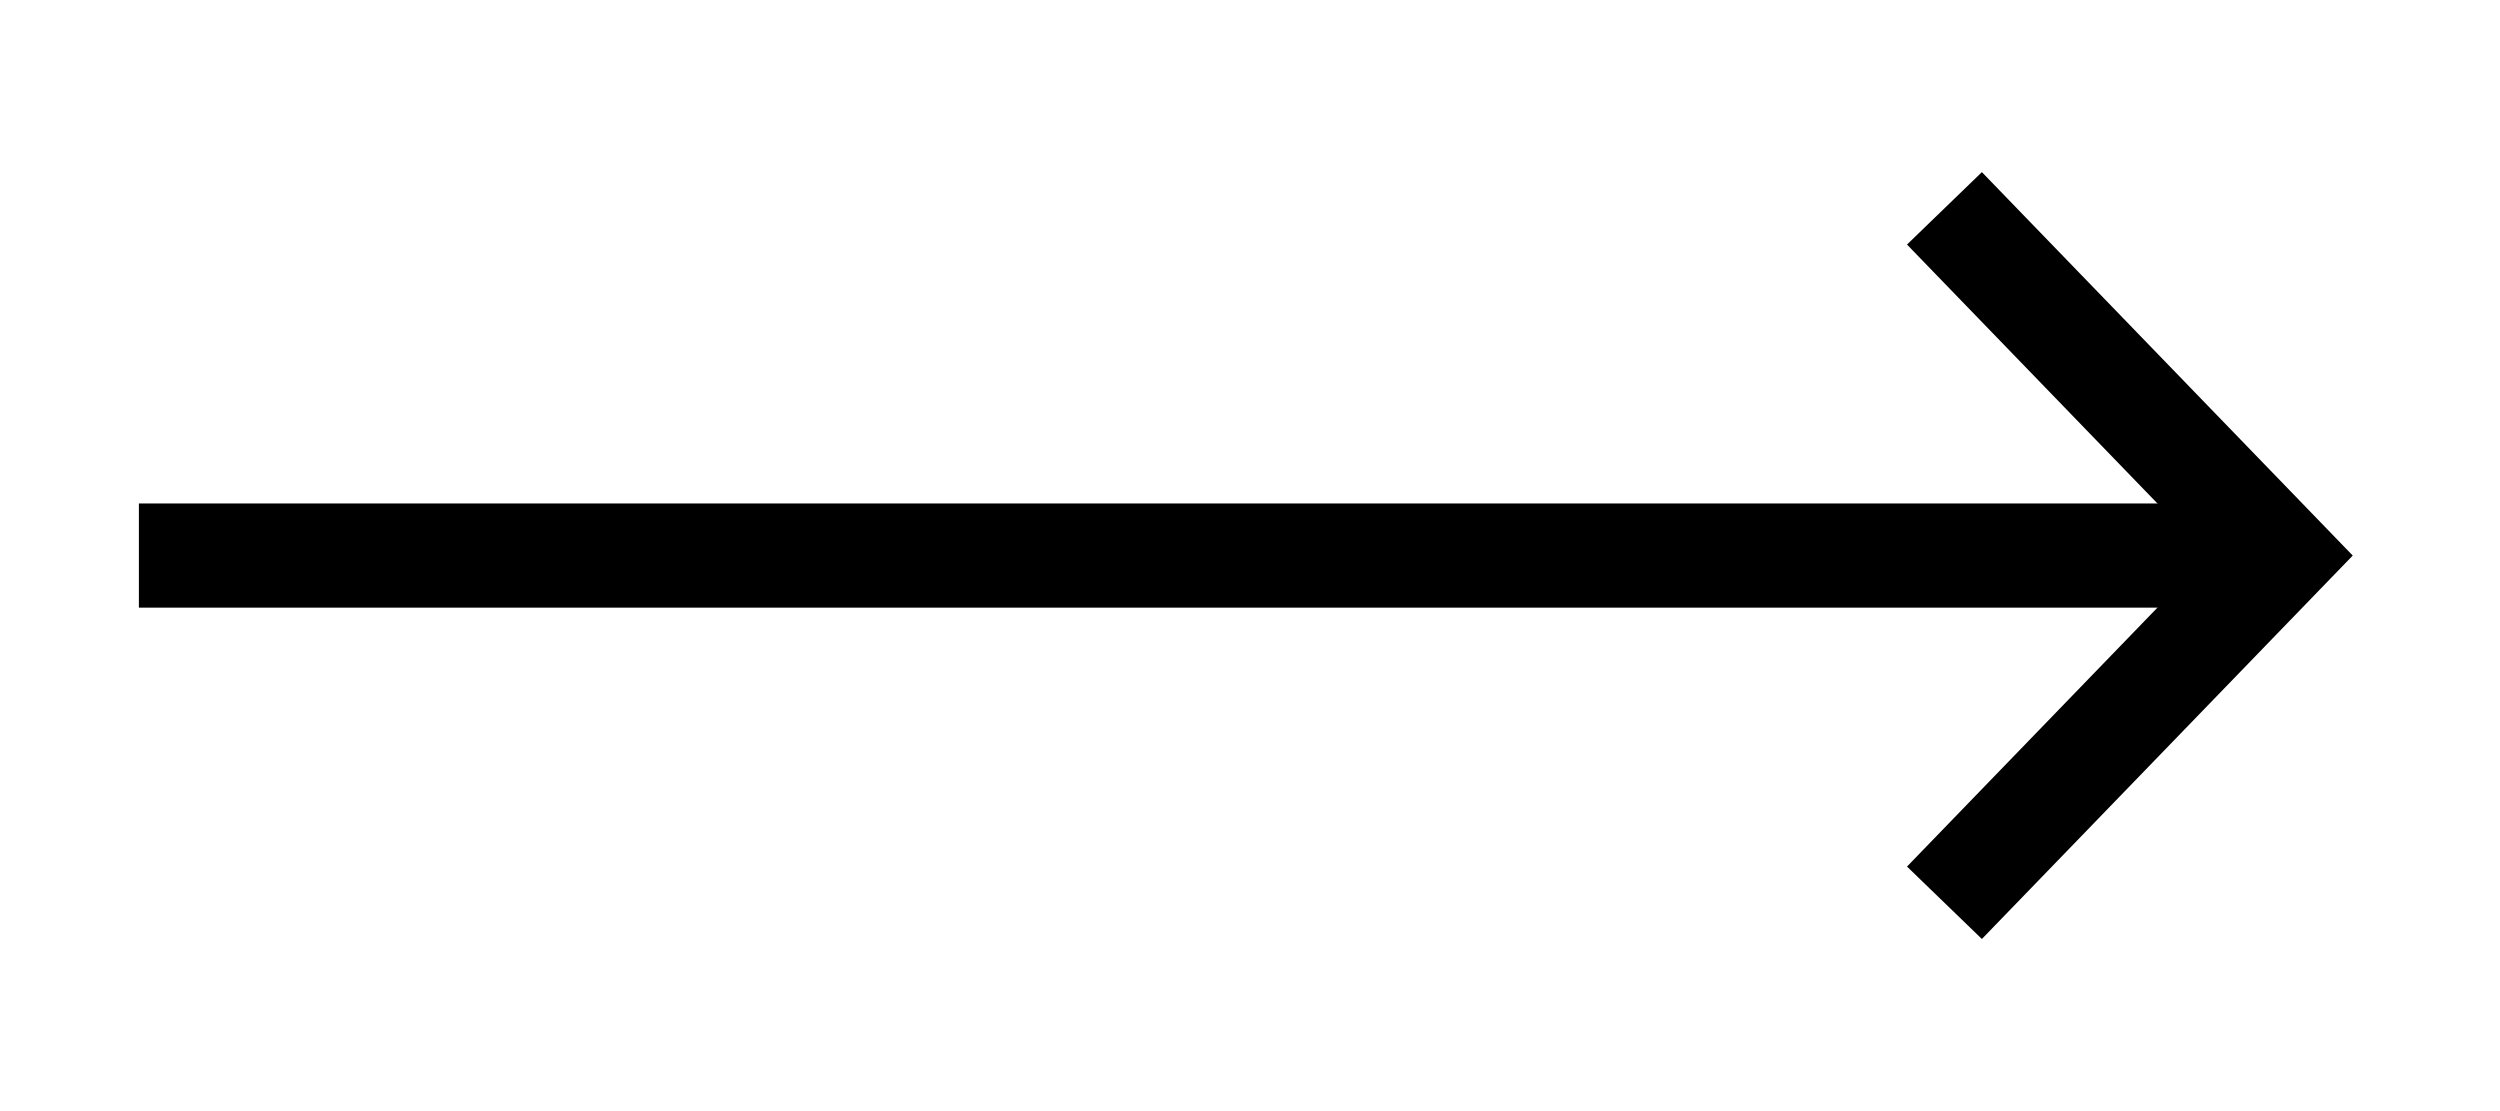
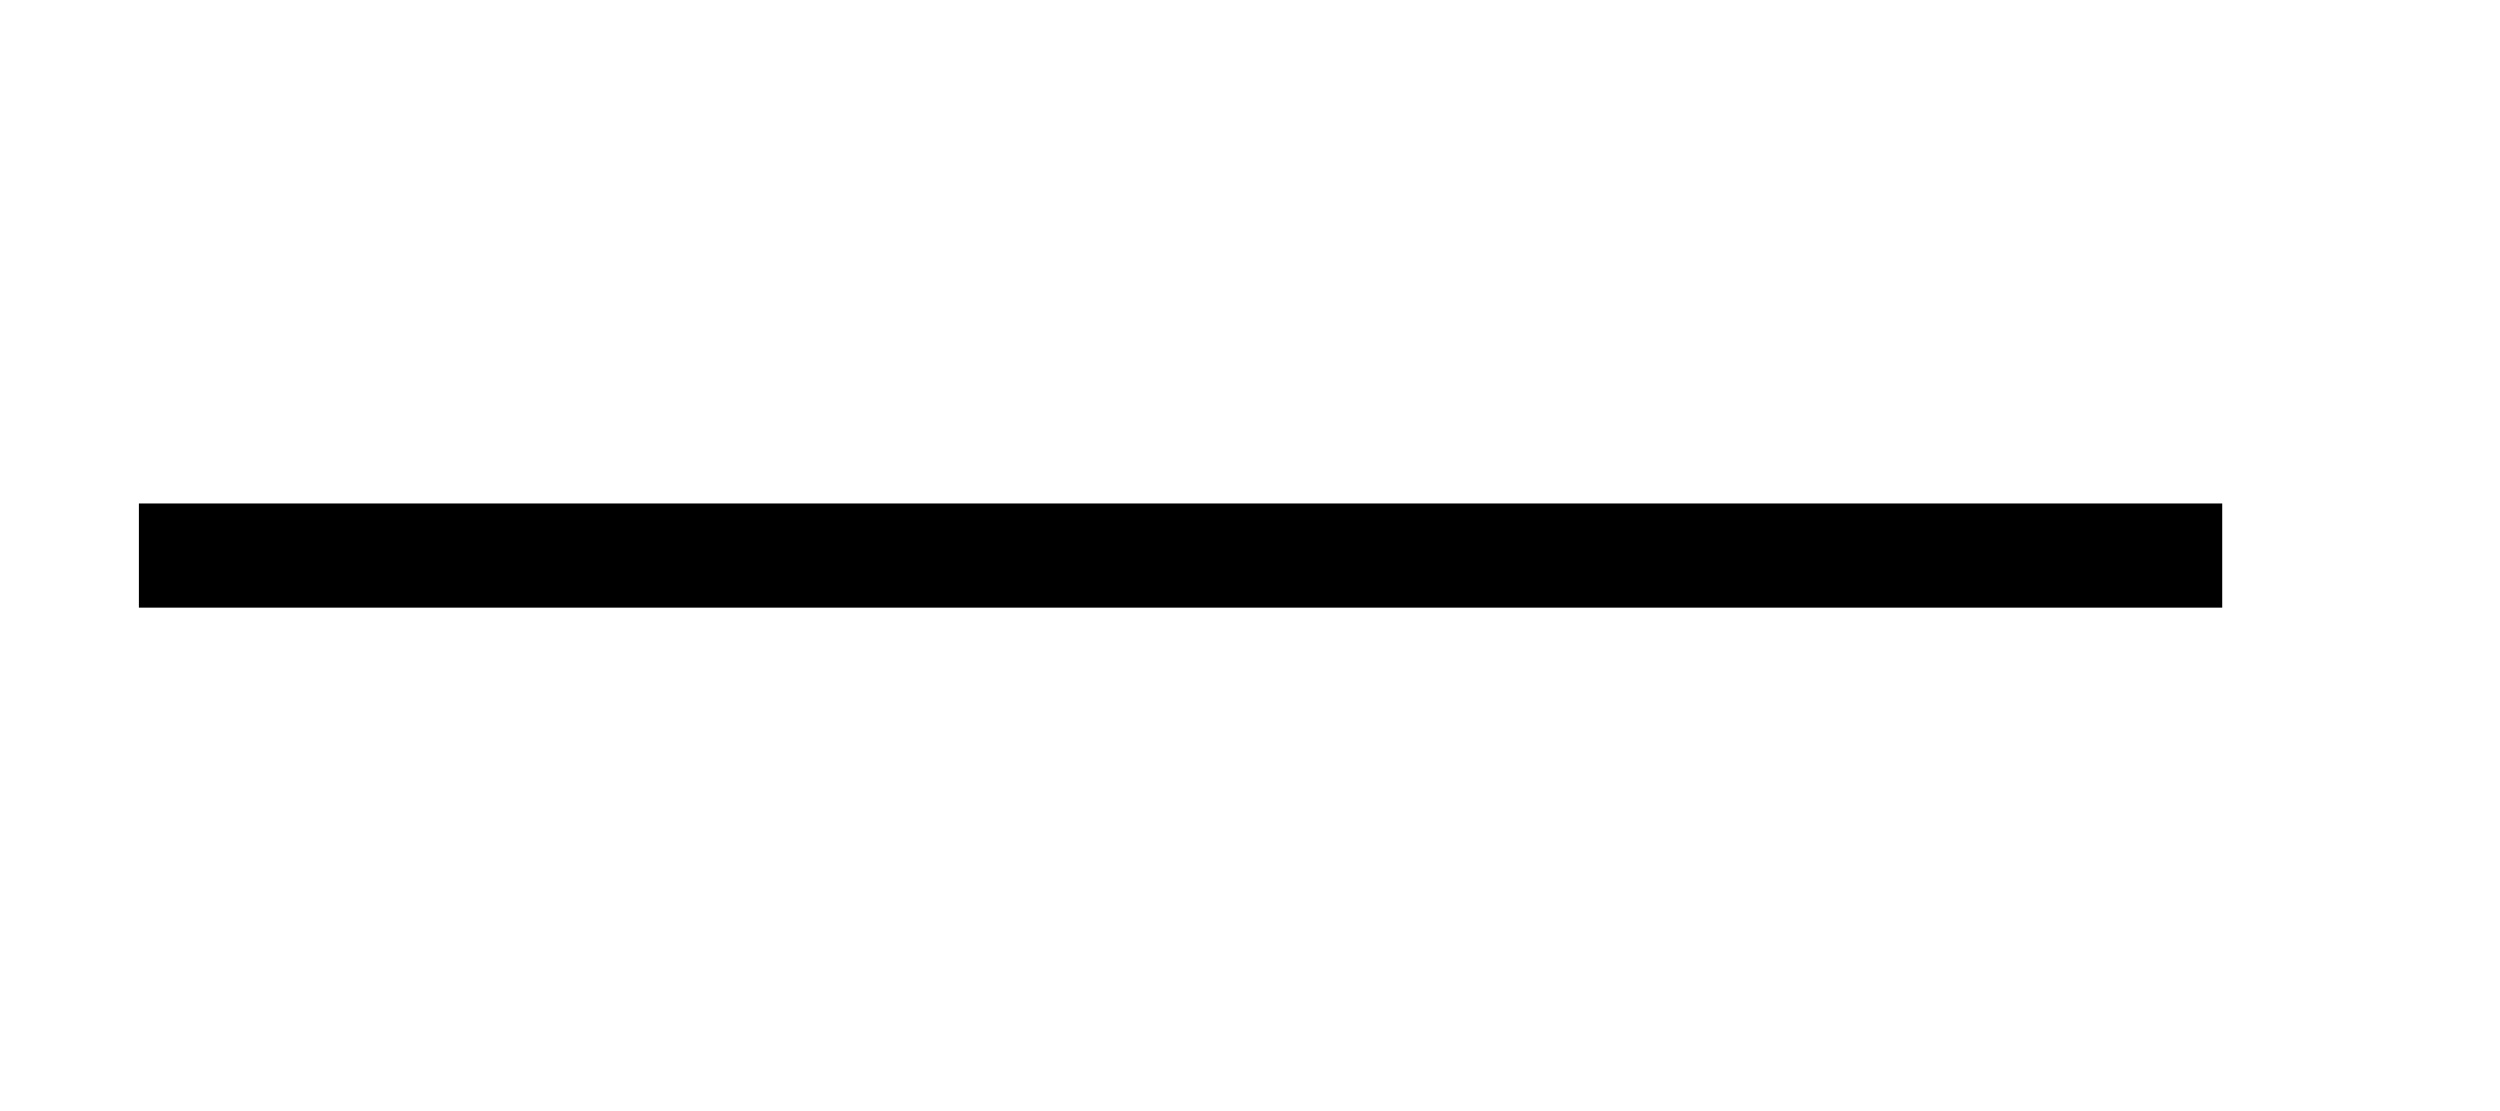
<svg xmlns="http://www.w3.org/2000/svg" width="36" height="16" viewBox="0 0 36 16">
-   <path data-name="패스 63882" d="m1555 1979 4.836 5-4.836 5" transform="translate(-1527 -1976)" style="stroke:#000;stroke-width:1.5px;fill:none" />
  <path data-name="패스 63883" d="M1588 1892h-30" transform="translate(-1556 -1884)" style="stroke:#000;stroke-width:1.5px;fill:none" />
-   <path data-name="사각형 84615" style="fill:none" d="M0 0h36v16H0z" />
</svg>